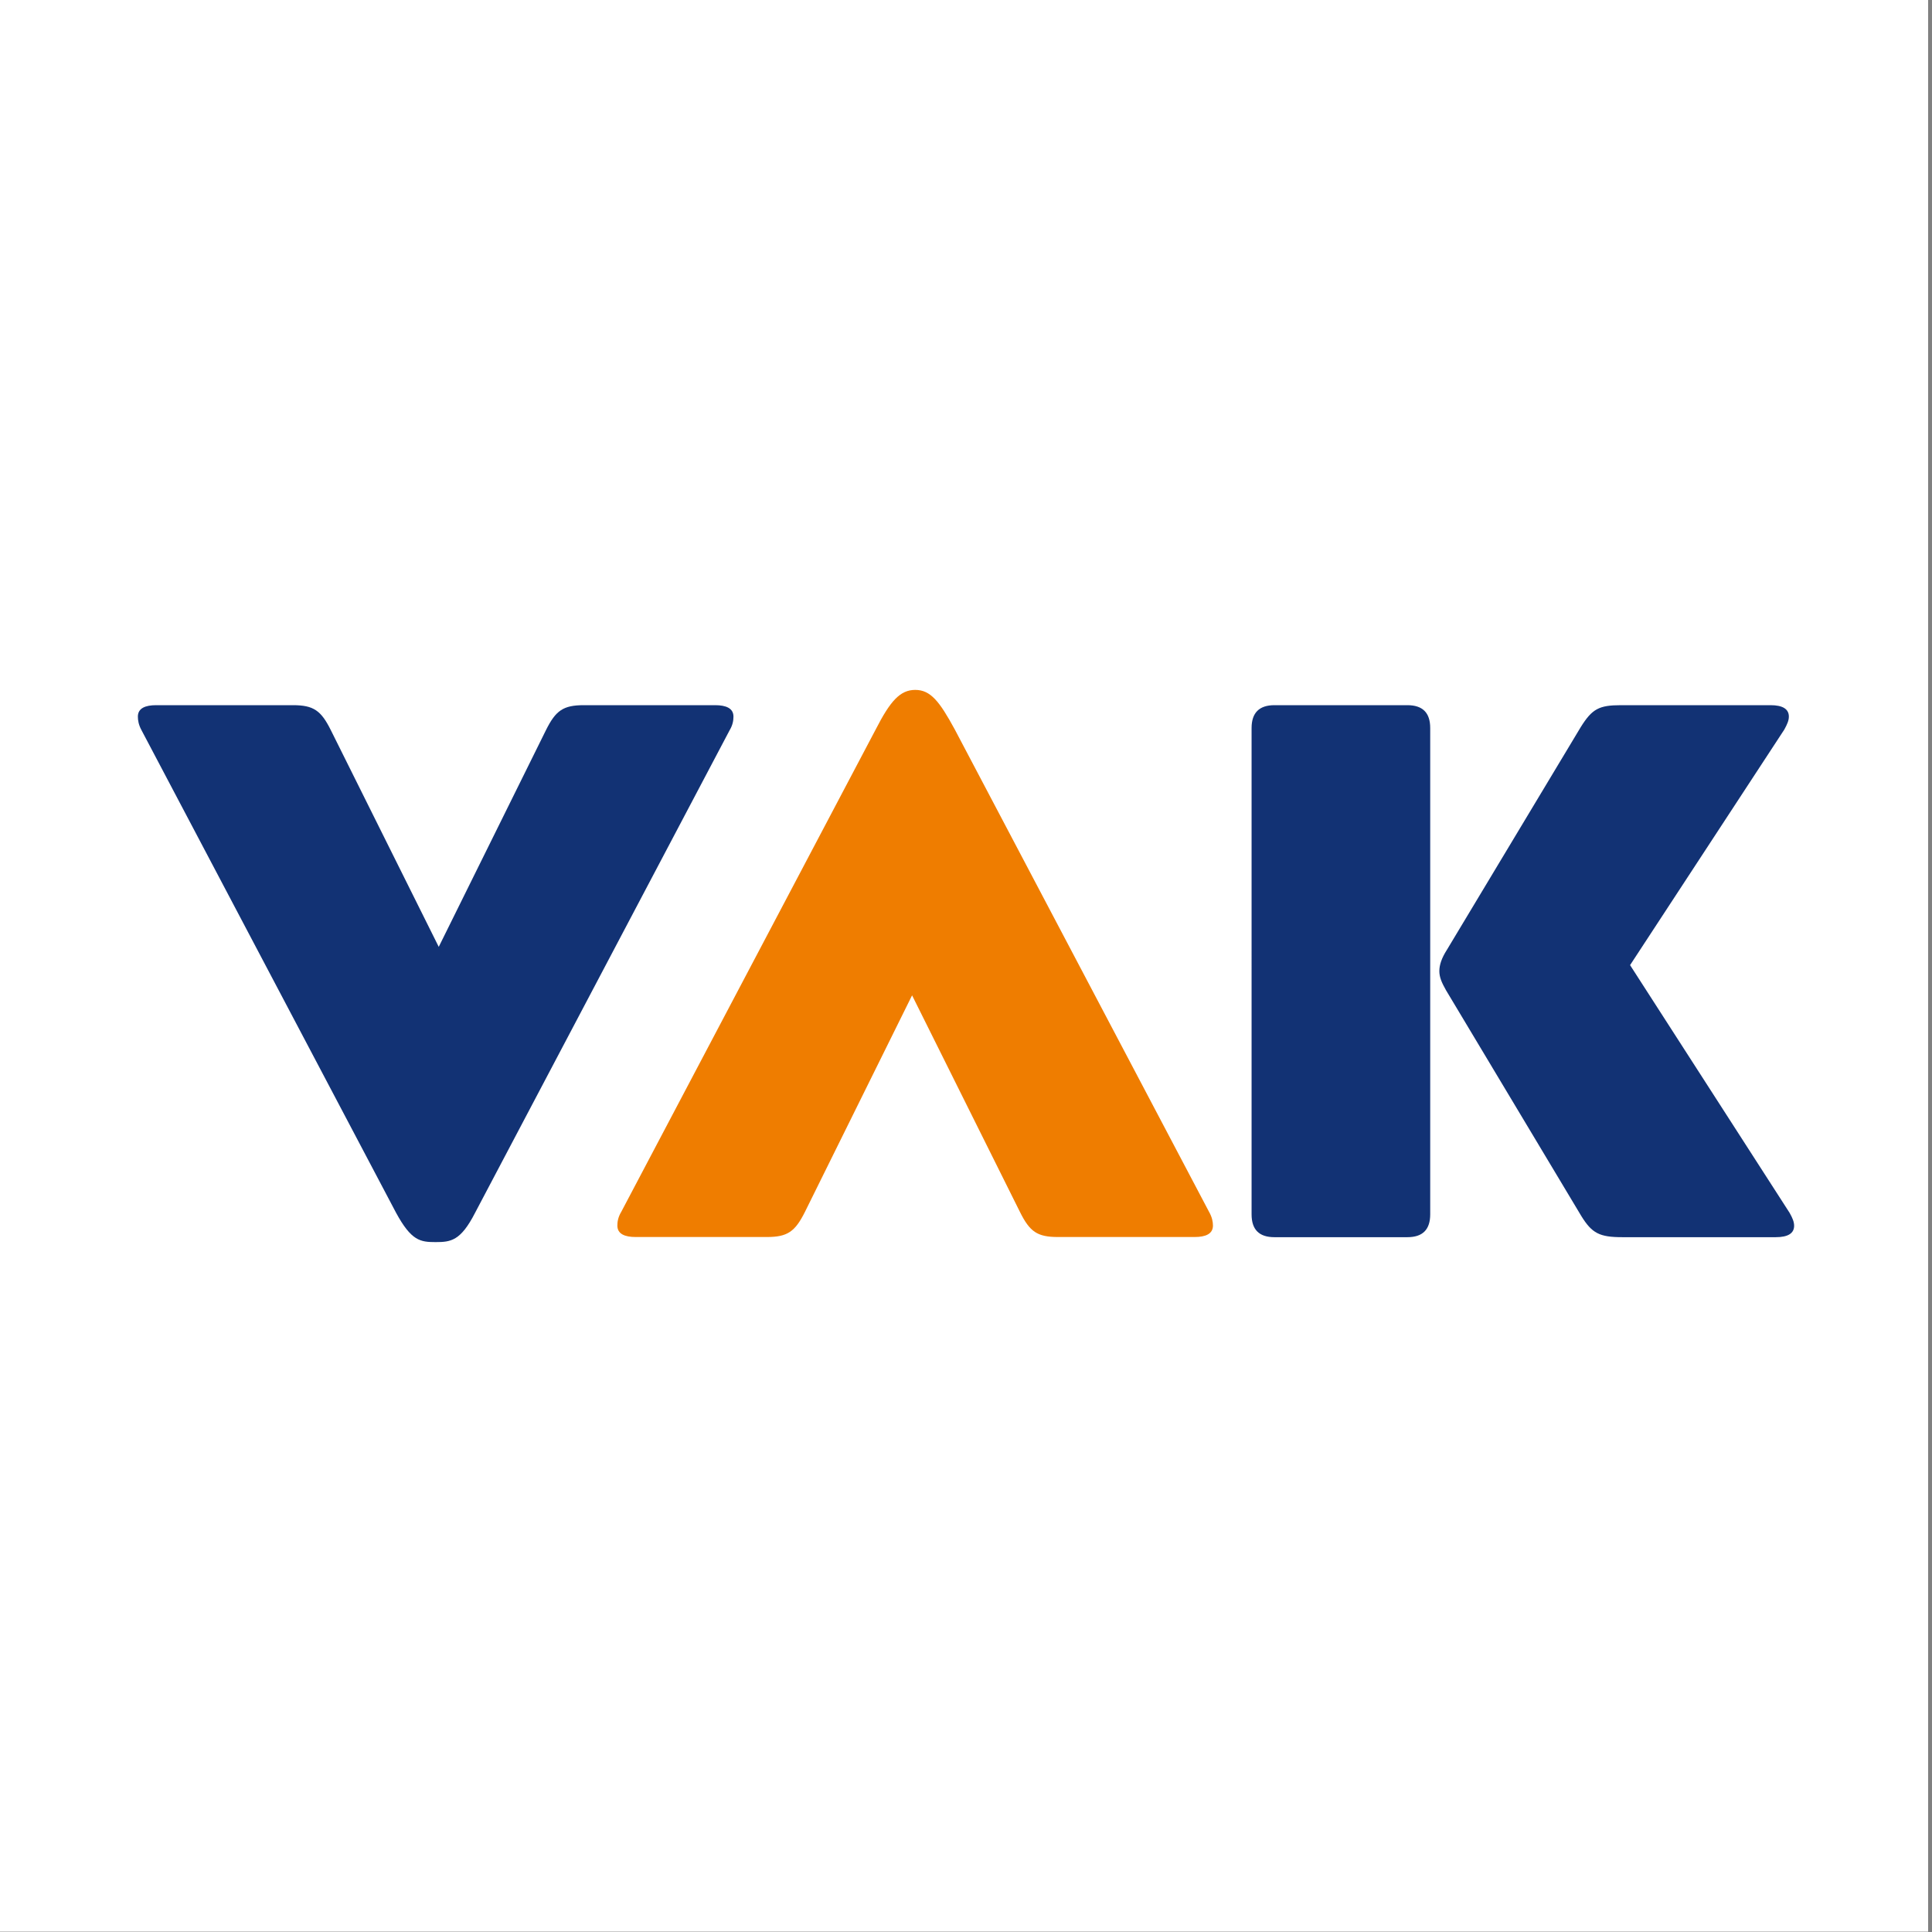
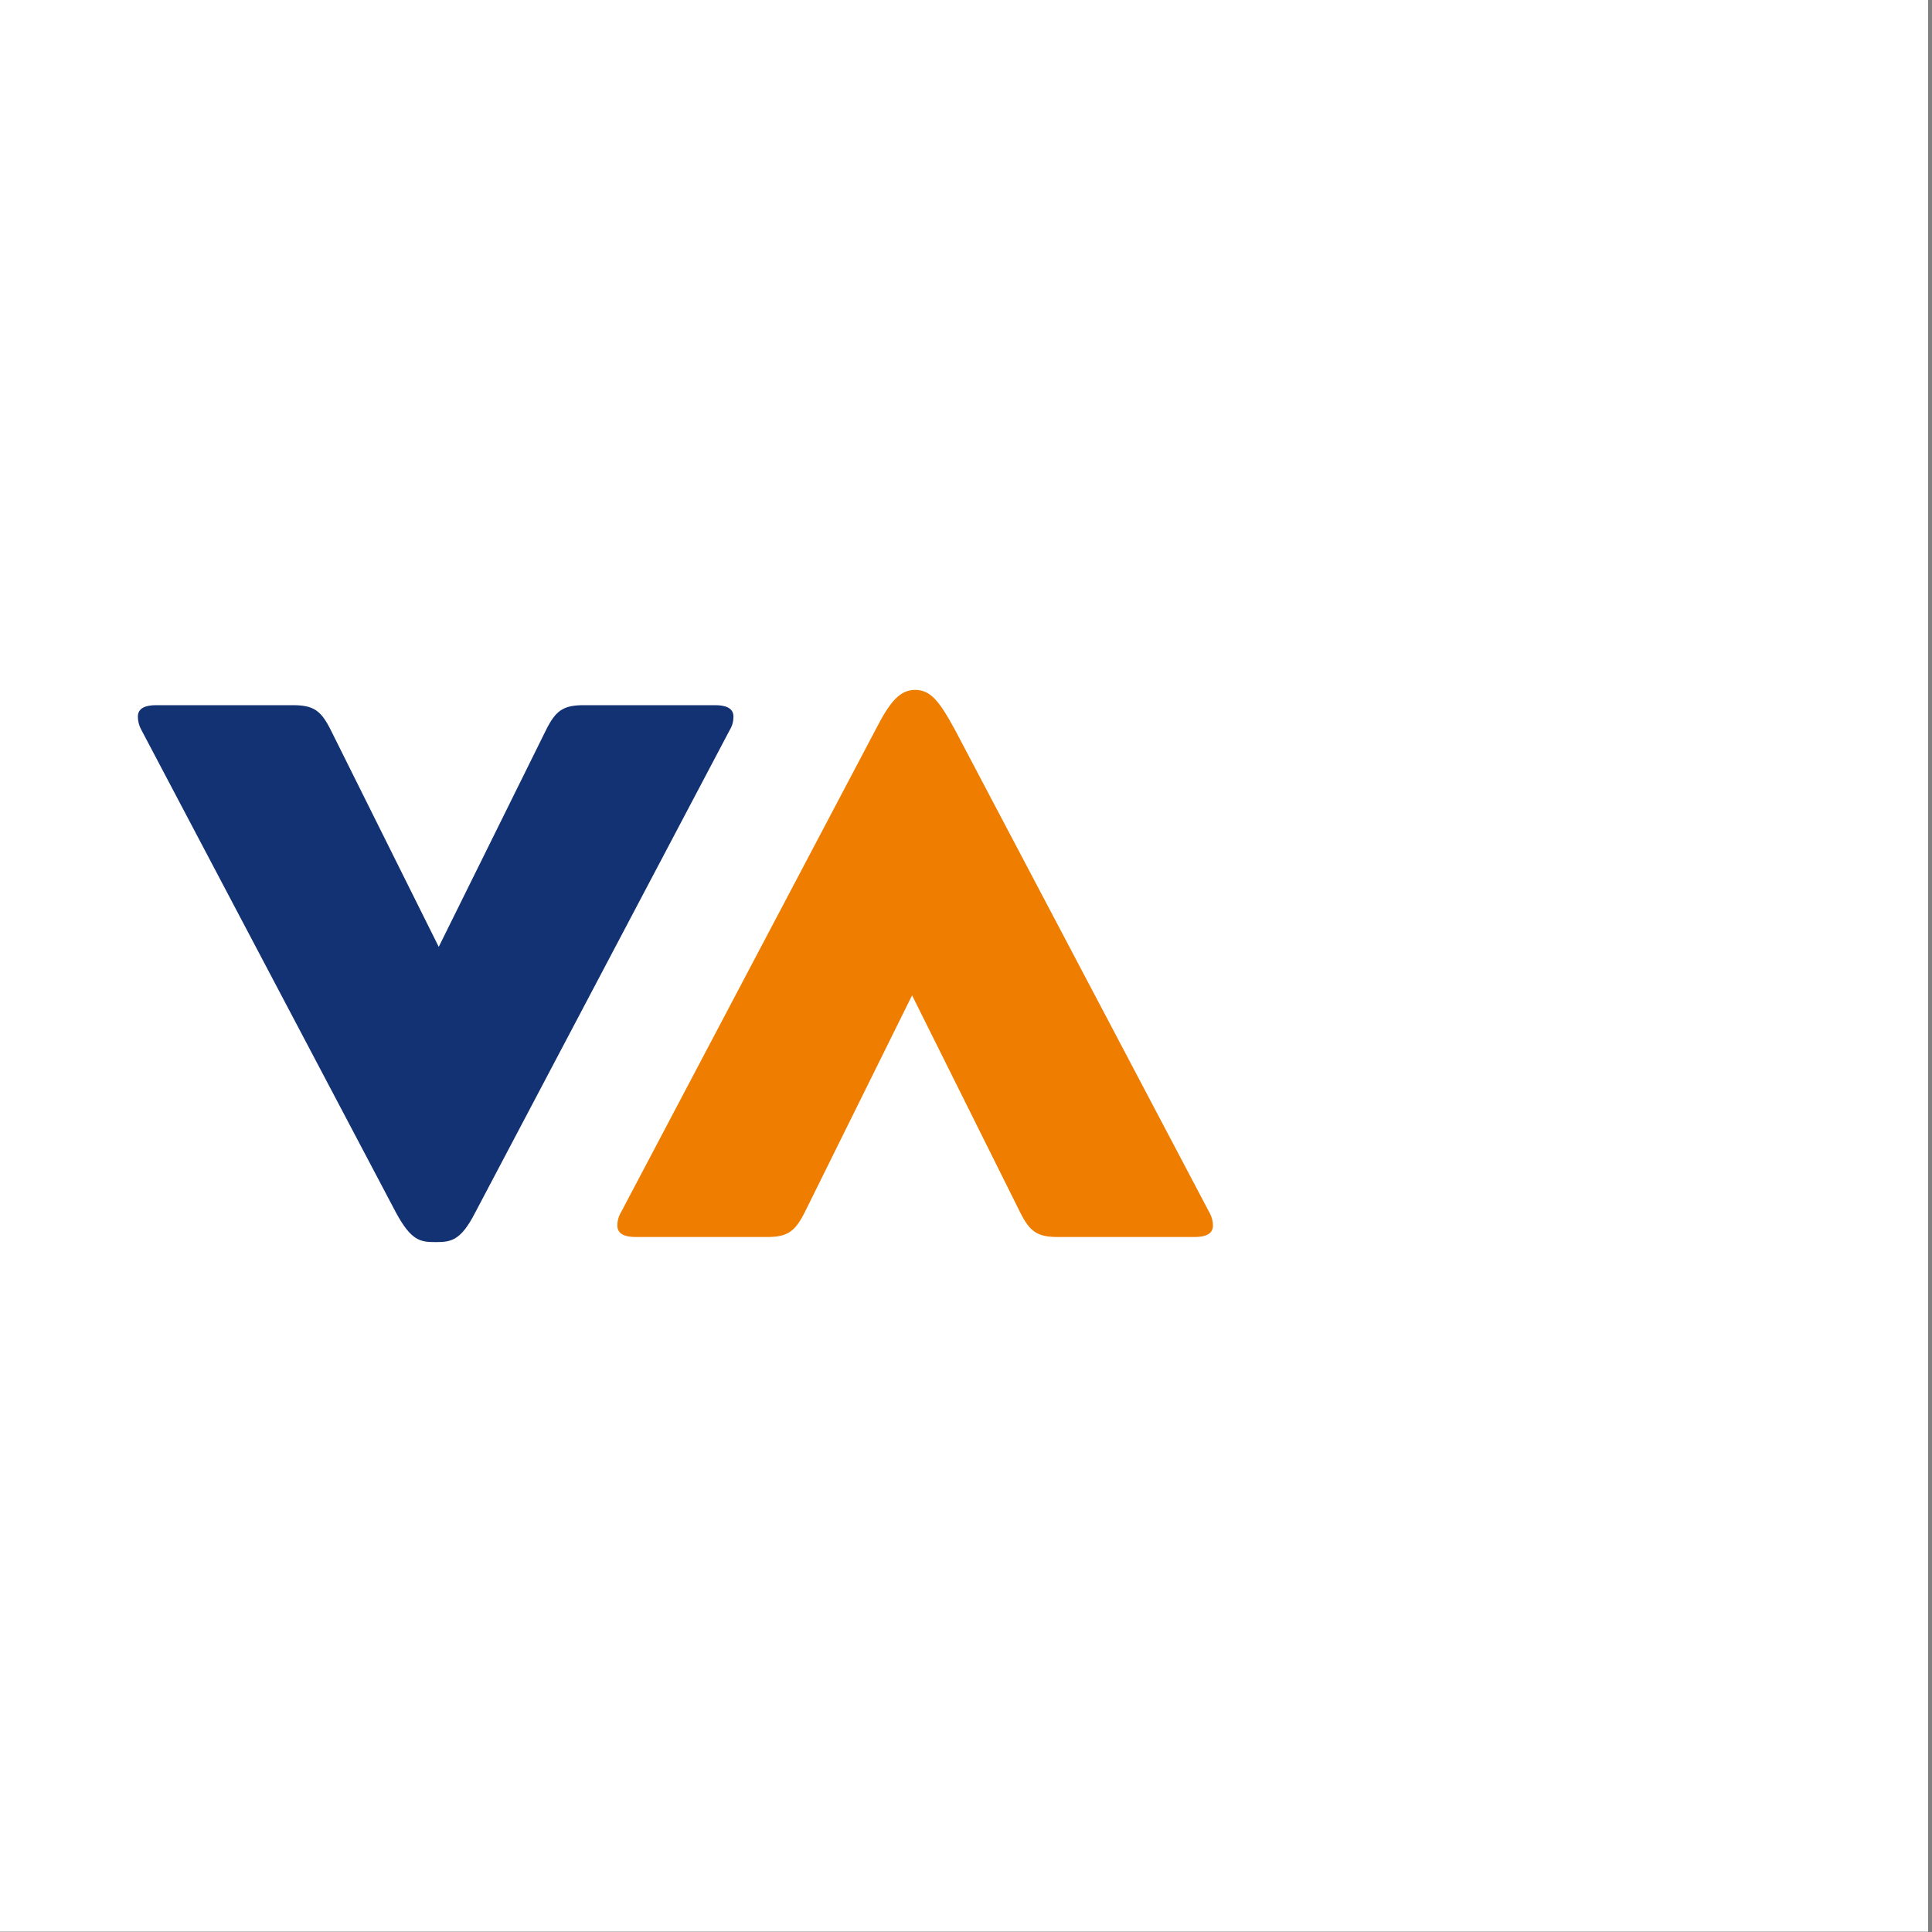
<svg xmlns="http://www.w3.org/2000/svg" version="1.1" baseProfile="tiny" id="Ebene_1" x="0px" y="0px" viewBox="0 0 110 110" overflow="visible" xml:space="preserve">
  <rect x="0" y="0" width="110" height="110" fill="#808080" stroke="none" />
  <rect x="-0.22" y="-0.02" fill="#FFFFFF" width="110" height="110" />
  <g>
    <path fill="#123274" d="M7.85,40.8c0-0.48,0.43-0.65,1.04-0.65h7.79c1.17,0,1.6,0.3,2.16,1.43l6.14,12.33l6.1-12.33   c0.56-1.13,0.99-1.43,2.16-1.43h7.48c0.61,0,1.04,0.17,1.04,0.65c0,0.22-0.04,0.48-0.22,0.78L27.05,69.05   c-0.82,1.6-1.38,1.67-2.25,1.67c-0.87,0-1.38-0.07-2.25-1.67L8.06,41.58C7.89,41.27,7.85,41.01,7.85,40.8" />
    <path fill="#EF7D00" d="M45.83,69c-0.56,1.12-0.99,1.43-2.16,1.43h-7.48c-0.61,0-1.04-0.17-1.04-0.65c0-0.22,0.04-0.48,0.22-0.78   l14.49-27.47c0.82-1.6,1.38-2.25,2.25-2.25c0.87,0,1.38,0.65,2.25,2.25L68.84,69c0.17,0.3,0.22,0.56,0.22,0.78   c0,0.48-0.43,0.65-1.04,0.65h-7.79c-1.17,0-1.6-0.3-2.16-1.43l-6.14-12.33L45.83,69z" />
-     <path fill="#123274" d="M72.56,40.15h7.57c0.87,0,1.3,0.43,1.3,1.3v27.69c0,0.87-0.43,1.3-1.3,1.3h-7.57c-0.87,0-1.3-0.43-1.3-1.3   V41.45C71.26,40.58,71.7,40.15,72.56,40.15 M81.95,55.29c0-0.35,0.13-0.74,0.43-1.21L90,41.4c0.65-1.04,1.04-1.25,2.29-1.25h8.52   c0.69,0,1.04,0.22,1.04,0.65c0,0.22-0.09,0.43-0.26,0.74l-8.78,13.41l9.08,14.1c0.17,0.3,0.26,0.52,0.26,0.74   c0,0.43-0.35,0.65-1.04,0.65h-8.74c-1.3,0-1.73-0.22-2.34-1.21l-7.7-12.85C82.08,55.94,81.95,55.63,81.95,55.29" />
  </g>
</svg>